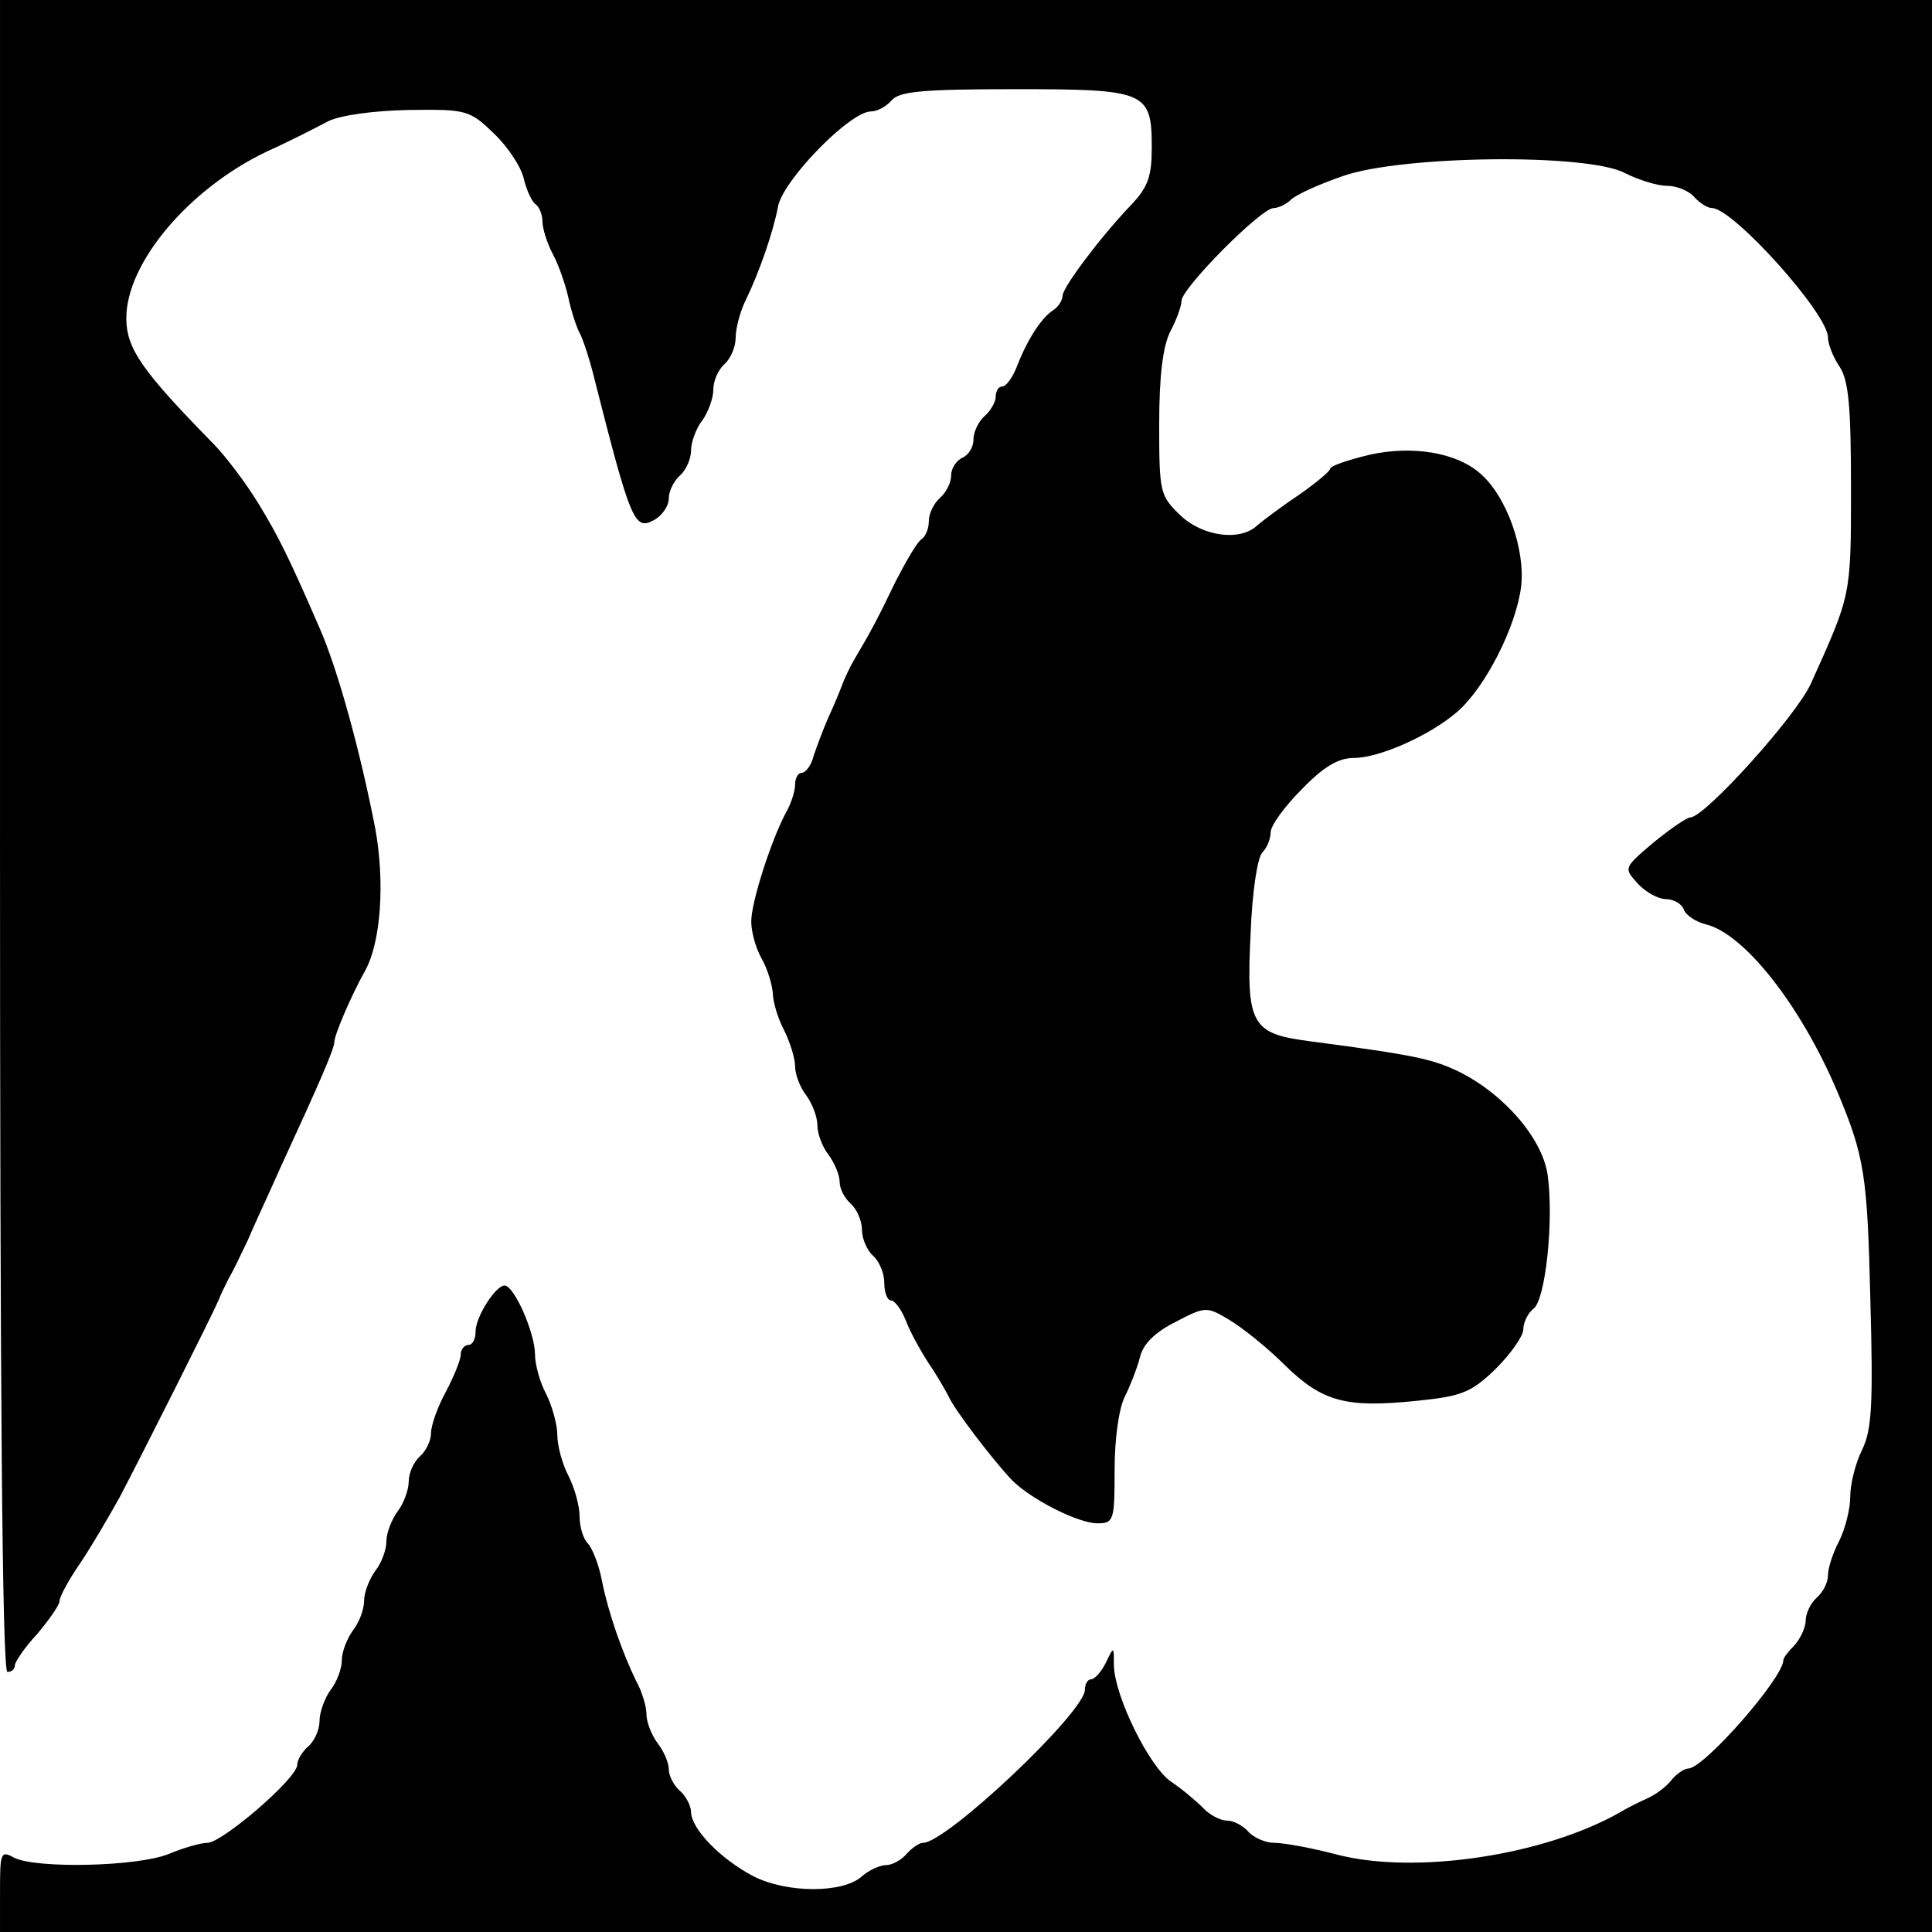
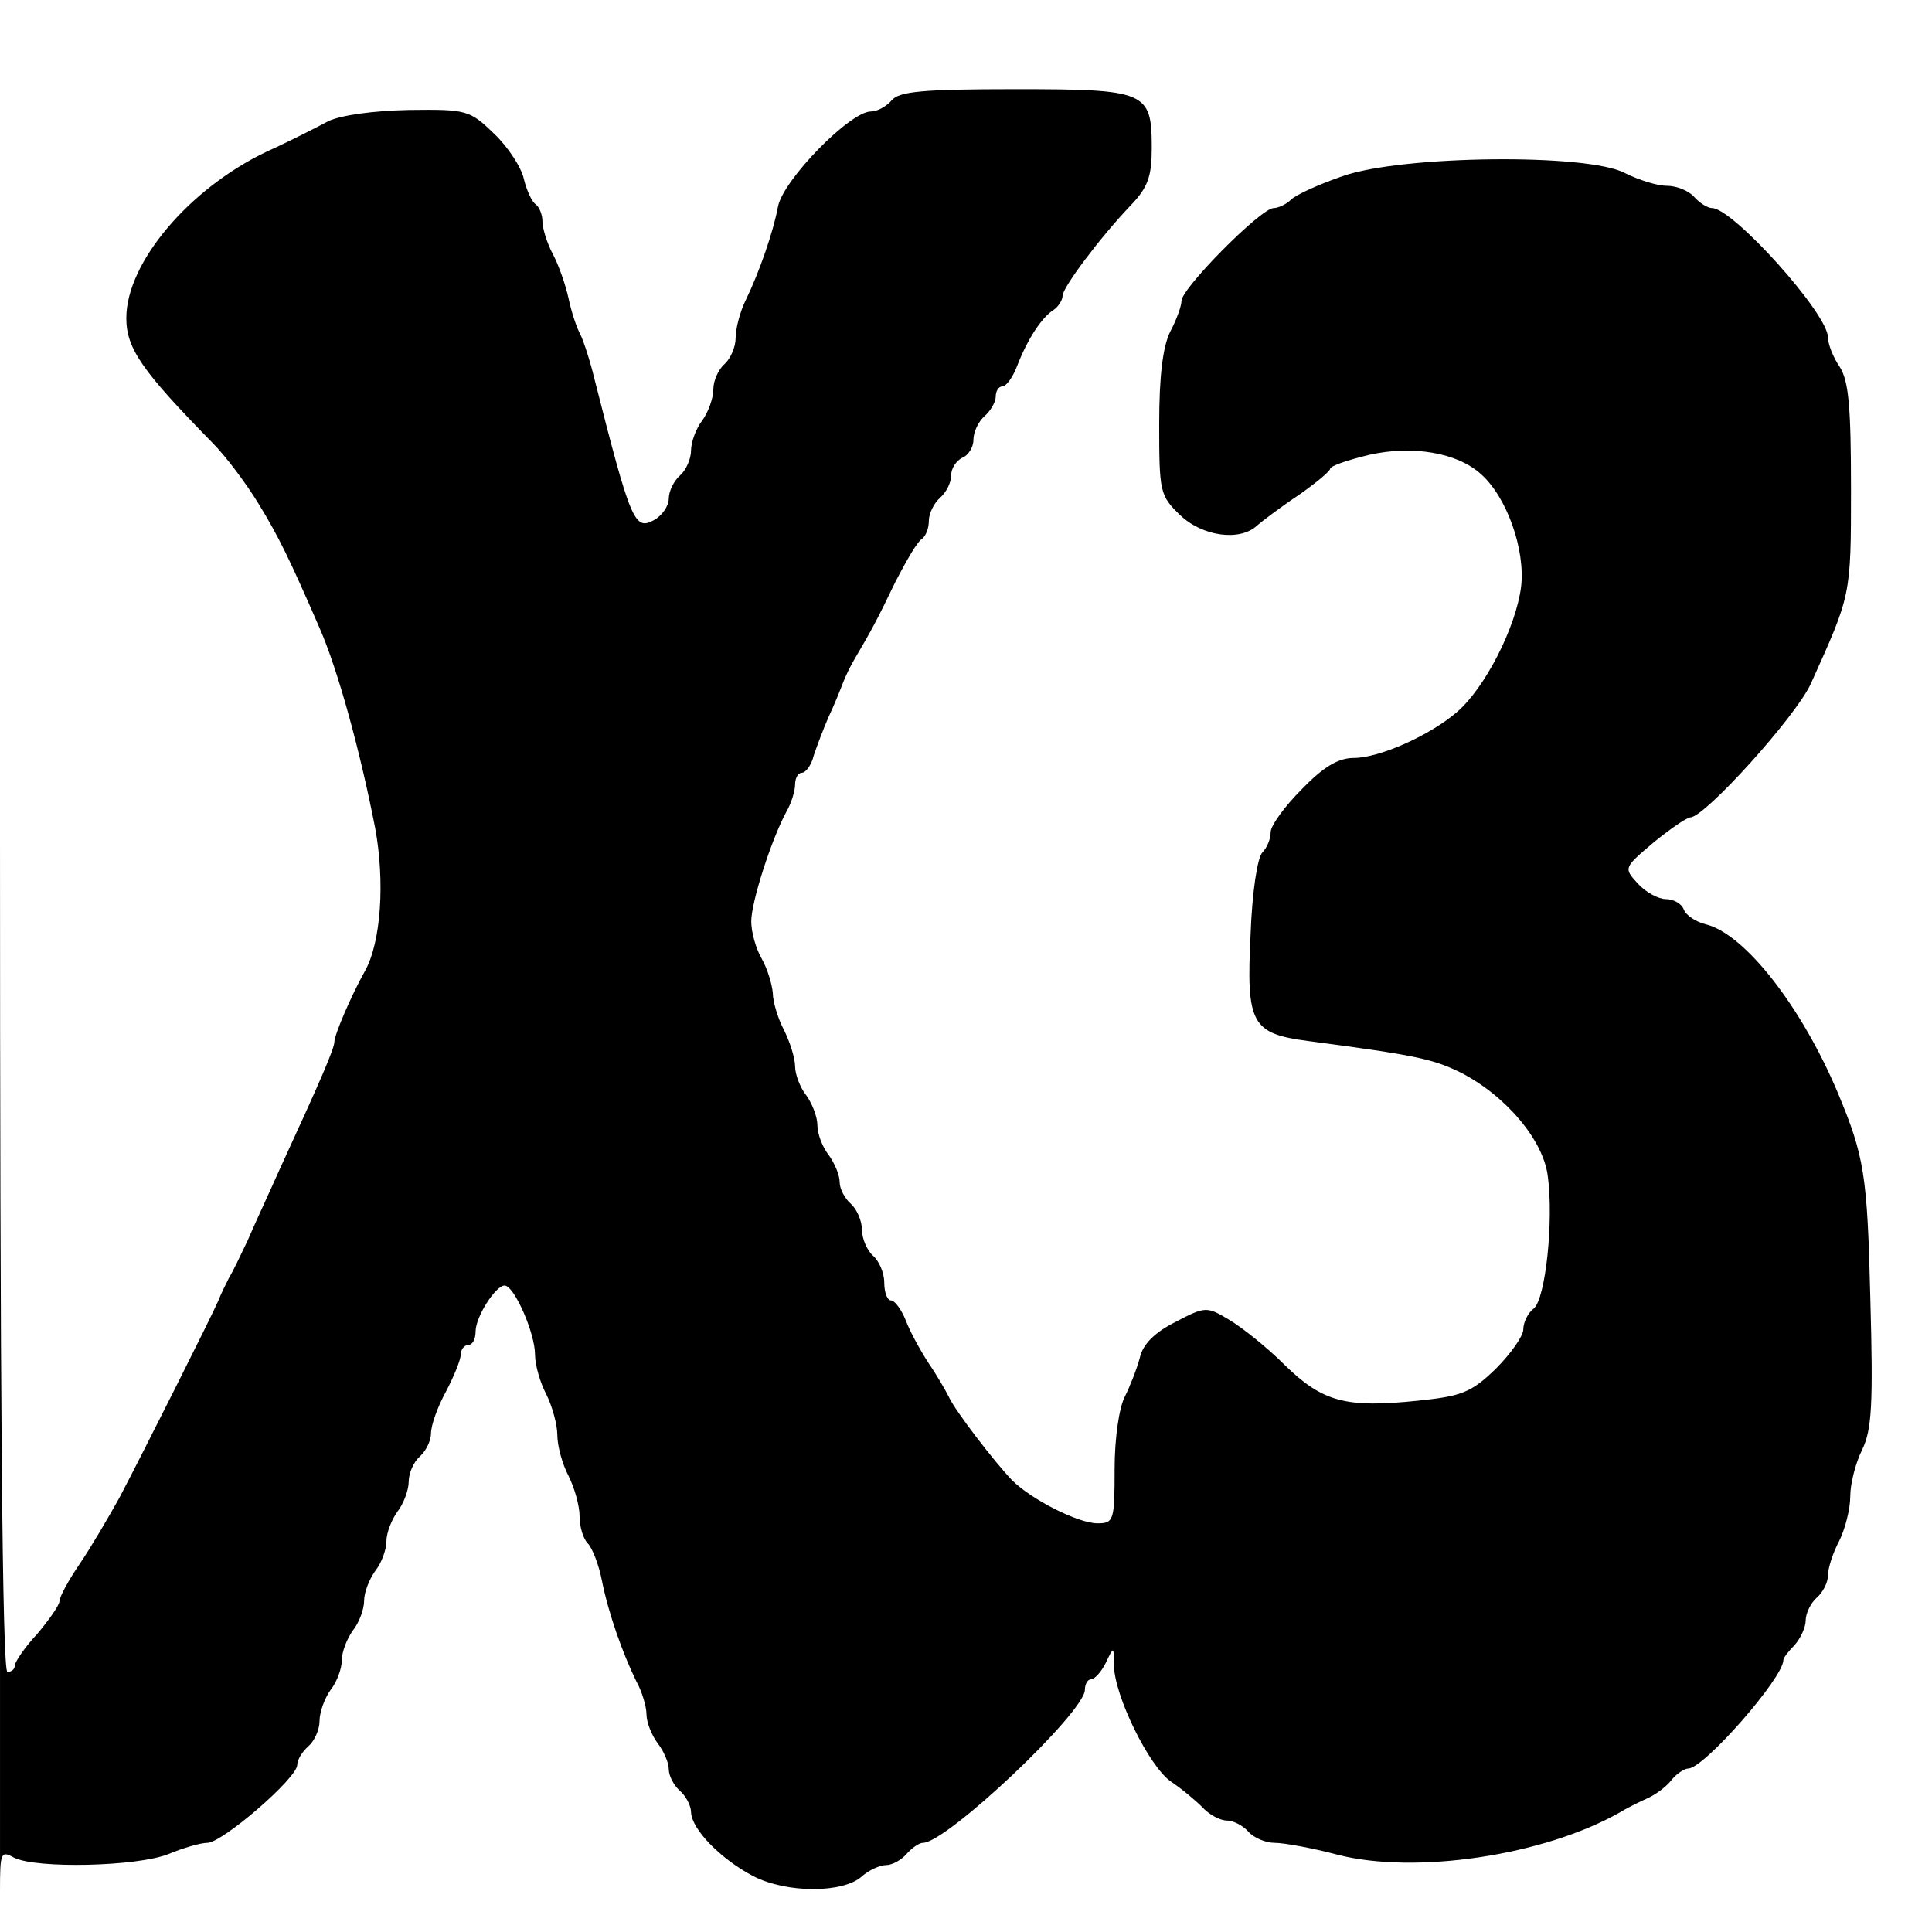
<svg xmlns="http://www.w3.org/2000/svg" version="1.0" width="260pt" height="260pt" viewBox="0 0 260 260" preserveAspectRatio="xMidYMid meet">
  <g transform="translate(0,260) scale(0.1,-0.1)" fill="#000000" stroke="none">
-     <path d="M0 1475 c0 -743 3 -1125 10 -1125 6 0 10 4 10 9 0 4 13 24 30 42 16 19 30 39 30 44 0 6 12 28 27 50 15 22 39 63 54 90 32 61 124 244 133 265 3 8 10 22 14 30 5 8 16 31 25 50 8 19 29 64 45 100 53 115 72 159 72 168 0 9 22 61 41 95 22 39 27 121 14 192 -20 103 -50 213 -75 270 -40 92 -55 123 -82 167 -17 28 -45 65 -62 82 -95 97 -116 127 -116 168 0 74 84 174 189 224 31 14 68 33 83 41 17 8 60 14 108 15 78 1 82 0 115 -32 19 -18 37 -46 40 -61 4 -16 11 -31 16 -34 5 -4 9 -14 9 -23 0 -9 6 -29 14 -44 8 -15 17 -41 21 -59 4 -19 11 -40 16 -49 4 -8 13 -35 19 -60 49 -193 54 -204 80 -190 11 6 20 19 20 29 0 10 7 24 15 31 8 7 15 22 15 34 0 11 7 30 15 40 8 11 15 30 15 42 0 12 7 27 15 34 8 7 15 23 15 35 0 13 6 36 14 52 18 37 37 92 43 125 7 36 97 128 125 128 9 0 21 7 28 15 10 12 42 15 166 15 177 0 184 -3 184 -79 0 -38 -5 -53 -28 -77 -42 -44 -92 -111 -92 -122 0 -6 -6 -15 -12 -19 -16 -10 -35 -39 -49 -75 -6 -16 -15 -28 -20 -28 -5 0 -9 -6 -9 -14 0 -7 -7 -19 -15 -26 -8 -7 -15 -21 -15 -32 0 -10 -7 -21 -15 -24 -8 -4 -15 -14 -15 -24 0 -10 -7 -23 -15 -30 -8 -7 -15 -21 -15 -31 0 -10 -4 -20 -9 -24 -6 -3 -21 -29 -36 -58 -24 -50 -32 -65 -55 -104 -6 -10 -13 -25 -16 -33 -3 -8 -11 -28 -19 -45 -7 -16 -16 -40 -20 -52 -3 -13 -11 -23 -16 -23 -5 0 -9 -7 -9 -16 0 -8 -5 -25 -12 -37 -20 -37 -47 -121 -47 -147 0 -14 6 -36 14 -50 8 -14 14 -35 15 -46 0 -12 7 -35 15 -50 8 -16 15 -38 15 -49 0 -11 7 -29 15 -39 8 -11 15 -29 15 -40 0 -12 7 -30 15 -40 8 -11 15 -27 15 -37 0 -9 7 -22 15 -29 8 -7 15 -23 15 -35 0 -12 7 -28 15 -35 8 -7 15 -23 15 -36 0 -13 4 -24 9 -24 5 0 14 -12 20 -27 6 -16 20 -41 31 -58 11 -16 23 -37 27 -45 8 -18 61 -87 85 -112 26 -26 89 -58 115 -58 22 0 23 4 23 73 0 41 6 83 14 98 7 14 16 37 20 52 4 18 20 34 48 48 40 21 42 21 72 3 17 -10 51 -37 75 -61 51 -50 83 -58 179 -48 59 6 72 11 105 43 20 20 37 44 37 53 0 9 6 22 14 28 16 13 27 118 19 178 -6 49 -57 109 -118 140 -37 18 -60 23 -204 42 -77 10 -84 23 -78 144 2 55 9 103 16 110 6 6 11 18 11 27 0 9 19 35 42 58 29 30 49 42 70 42 34 0 102 30 139 62 38 33 79 114 86 168 6 50 -19 121 -54 152 -32 29 -92 39 -150 26 -29 -7 -53 -15 -53 -19 0 -3 -19 -19 -42 -35 -24 -16 -49 -35 -56 -41 -23 -22 -74 -15 -104 14 -27 26 -28 31 -28 122 0 66 5 105 15 125 8 15 15 34 15 41 0 17 107 125 124 125 6 0 17 5 23 11 7 7 38 21 70 32 79 28 330 31 380 4 18 -9 43 -17 56 -17 14 0 30 -7 37 -15 7 -8 18 -15 24 -15 28 0 156 -142 156 -174 0 -9 7 -27 16 -40 12 -19 15 -54 15 -164 0 -145 0 -142 -54 -262 -20 -44 -142 -179 -162 -180 -5 0 -28 -16 -50 -34 -40 -34 -40 -34 -21 -55 11 -12 28 -21 38 -21 10 0 21 -6 24 -14 3 -8 17 -17 30 -20 52 -13 128 -110 177 -226 36 -86 40 -111 44 -277 4 -144 2 -177 -11 -204 -9 -18 -16 -46 -16 -63 0 -17 -7 -44 -15 -60 -8 -15 -15 -36 -15 -46 0 -10 -7 -23 -15 -30 -8 -7 -15 -21 -15 -31 0 -9 -7 -24 -15 -33 -8 -8 -15 -17 -15 -20 0 -24 -107 -146 -128 -146 -5 0 -16 -7 -23 -16 -7 -9 -22 -20 -34 -25 -11 -5 -27 -13 -35 -18 -102 -58 -275 -84 -380 -57 -34 9 -72 16 -85 16 -12 0 -28 7 -35 15 -7 8 -20 15 -29 15 -9 0 -24 8 -33 18 -9 9 -28 25 -43 35 -29 21 -75 114 -76 156 0 26 0 26 -11 3 -6 -12 -15 -22 -20 -22 -4 0 -8 -6 -8 -14 0 -30 -186 -206 -218 -206 -5 0 -15 -7 -22 -15 -7 -8 -19 -15 -28 -15 -8 0 -23 -7 -32 -15 -25 -23 -101 -23 -146 0 -44 23 -83 63 -84 86 0 9 -7 22 -15 29 -8 7 -15 20 -15 29 0 9 -7 25 -15 35 -8 11 -15 28 -15 39 0 10 -6 31 -14 45 -18 37 -37 90 -46 135 -4 21 -13 44 -19 50 -6 6 -11 22 -11 36 0 15 -7 39 -15 55 -8 15 -15 40 -15 55 0 14 -7 39 -15 55 -8 15 -15 39 -15 53 0 29 -28 93 -41 93 -12 0 -39 -42 -39 -62 0 -10 -4 -18 -10 -18 -5 0 -10 -6 -10 -13 0 -7 -9 -29 -20 -50 -11 -20 -20 -45 -20 -56 0 -10 -7 -24 -15 -31 -8 -7 -15 -22 -15 -34 0 -11 -7 -30 -15 -40 -8 -11 -15 -29 -15 -40 0 -12 -7 -30 -15 -40 -8 -11 -15 -29 -15 -40 0 -12 -7 -30 -15 -40 -8 -11 -15 -29 -15 -40 0 -12 -7 -30 -15 -40 -8 -11 -15 -30 -15 -42 0 -12 -7 -27 -15 -34 -8 -7 -15 -18 -15 -25 0 -18 -101 -105 -121 -105 -9 0 -33 -7 -52 -15 -42 -17 -178 -20 -208 -5 -18 10 -19 7 -19 -45 l0 -55 1300 0 1300 0 0 1300 0 1300 -1300 0 -1300 0 0 -1125z" />
+     <path d="M0 1475 c0 -743 3 -1125 10 -1125 6 0 10 4 10 9 0 4 13 24 30 42 16 19 30 39 30 44 0 6 12 28 27 50 15 22 39 63 54 90 32 61 124 244 133 265 3 8 10 22 14 30 5 8 16 31 25 50 8 19 29 64 45 100 53 115 72 159 72 168 0 9 22 61 41 95 22 39 27 121 14 192 -20 103 -50 213 -75 270 -40 92 -55 123 -82 167 -17 28 -45 65 -62 82 -95 97 -116 127 -116 168 0 74 84 174 189 224 31 14 68 33 83 41 17 8 60 14 108 15 78 1 82 0 115 -32 19 -18 37 -46 40 -61 4 -16 11 -31 16 -34 5 -4 9 -14 9 -23 0 -9 6 -29 14 -44 8 -15 17 -41 21 -59 4 -19 11 -40 16 -49 4 -8 13 -35 19 -60 49 -193 54 -204 80 -190 11 6 20 19 20 29 0 10 7 24 15 31 8 7 15 22 15 34 0 11 7 30 15 40 8 11 15 30 15 42 0 12 7 27 15 34 8 7 15 23 15 35 0 13 6 36 14 52 18 37 37 92 43 125 7 36 97 128 125 128 9 0 21 7 28 15 10 12 42 15 166 15 177 0 184 -3 184 -79 0 -38 -5 -53 -28 -77 -42 -44 -92 -111 -92 -122 0 -6 -6 -15 -12 -19 -16 -10 -35 -39 -49 -75 -6 -16 -15 -28 -20 -28 -5 0 -9 -6 -9 -14 0 -7 -7 -19 -15 -26 -8 -7 -15 -21 -15 -32 0 -10 -7 -21 -15 -24 -8 -4 -15 -14 -15 -24 0 -10 -7 -23 -15 -30 -8 -7 -15 -21 -15 -31 0 -10 -4 -20 -9 -24 -6 -3 -21 -29 -36 -58 -24 -50 -32 -65 -55 -104 -6 -10 -13 -25 -16 -33 -3 -8 -11 -28 -19 -45 -7 -16 -16 -40 -20 -52 -3 -13 -11 -23 -16 -23 -5 0 -9 -7 -9 -16 0 -8 -5 -25 -12 -37 -20 -37 -47 -121 -47 -147 0 -14 6 -36 14 -50 8 -14 14 -35 15 -46 0 -12 7 -35 15 -50 8 -16 15 -38 15 -49 0 -11 7 -29 15 -39 8 -11 15 -29 15 -40 0 -12 7 -30 15 -40 8 -11 15 -27 15 -37 0 -9 7 -22 15 -29 8 -7 15 -23 15 -35 0 -12 7 -28 15 -35 8 -7 15 -23 15 -36 0 -13 4 -24 9 -24 5 0 14 -12 20 -27 6 -16 20 -41 31 -58 11 -16 23 -37 27 -45 8 -18 61 -87 85 -112 26 -26 89 -58 115 -58 22 0 23 4 23 73 0 41 6 83 14 98 7 14 16 37 20 52 4 18 20 34 48 48 40 21 42 21 72 3 17 -10 51 -37 75 -61 51 -50 83 -58 179 -48 59 6 72 11 105 43 20 20 37 44 37 53 0 9 6 22 14 28 16 13 27 118 19 178 -6 49 -57 109 -118 140 -37 18 -60 23 -204 42 -77 10 -84 23 -78 144 2 55 9 103 16 110 6 6 11 18 11 27 0 9 19 35 42 58 29 30 49 42 70 42 34 0 102 30 139 62 38 33 79 114 86 168 6 50 -19 121 -54 152 -32 29 -92 39 -150 26 -29 -7 -53 -15 -53 -19 0 -3 -19 -19 -42 -35 -24 -16 -49 -35 -56 -41 -23 -22 -74 -15 -104 14 -27 26 -28 31 -28 122 0 66 5 105 15 125 8 15 15 34 15 41 0 17 107 125 124 125 6 0 17 5 23 11 7 7 38 21 70 32 79 28 330 31 380 4 18 -9 43 -17 56 -17 14 0 30 -7 37 -15 7 -8 18 -15 24 -15 28 0 156 -142 156 -174 0 -9 7 -27 16 -40 12 -19 15 -54 15 -164 0 -145 0 -142 -54 -262 -20 -44 -142 -179 -162 -180 -5 0 -28 -16 -50 -34 -40 -34 -40 -34 -21 -55 11 -12 28 -21 38 -21 10 0 21 -6 24 -14 3 -8 17 -17 30 -20 52 -13 128 -110 177 -226 36 -86 40 -111 44 -277 4 -144 2 -177 -11 -204 -9 -18 -16 -46 -16 -63 0 -17 -7 -44 -15 -60 -8 -15 -15 -36 -15 -46 0 -10 -7 -23 -15 -30 -8 -7 -15 -21 -15 -31 0 -9 -7 -24 -15 -33 -8 -8 -15 -17 -15 -20 0 -24 -107 -146 -128 -146 -5 0 -16 -7 -23 -16 -7 -9 -22 -20 -34 -25 -11 -5 -27 -13 -35 -18 -102 -58 -275 -84 -380 -57 -34 9 -72 16 -85 16 -12 0 -28 7 -35 15 -7 8 -20 15 -29 15 -9 0 -24 8 -33 18 -9 9 -28 25 -43 35 -29 21 -75 114 -76 156 0 26 0 26 -11 3 -6 -12 -15 -22 -20 -22 -4 0 -8 -6 -8 -14 0 -30 -186 -206 -218 -206 -5 0 -15 -7 -22 -15 -7 -8 -19 -15 -28 -15 -8 0 -23 -7 -32 -15 -25 -23 -101 -23 -146 0 -44 23 -83 63 -84 86 0 9 -7 22 -15 29 -8 7 -15 20 -15 29 0 9 -7 25 -15 35 -8 11 -15 28 -15 39 0 10 -6 31 -14 45 -18 37 -37 90 -46 135 -4 21 -13 44 -19 50 -6 6 -11 22 -11 36 0 15 -7 39 -15 55 -8 15 -15 40 -15 55 0 14 -7 39 -15 55 -8 15 -15 39 -15 53 0 29 -28 93 -41 93 -12 0 -39 -42 -39 -62 0 -10 -4 -18 -10 -18 -5 0 -10 -6 -10 -13 0 -7 -9 -29 -20 -50 -11 -20 -20 -45 -20 -56 0 -10 -7 -24 -15 -31 -8 -7 -15 -22 -15 -34 0 -11 -7 -30 -15 -40 -8 -11 -15 -29 -15 -40 0 -12 -7 -30 -15 -40 -8 -11 -15 -29 -15 -40 0 -12 -7 -30 -15 -40 -8 -11 -15 -29 -15 -40 0 -12 -7 -30 -15 -40 -8 -11 -15 -30 -15 -42 0 -12 -7 -27 -15 -34 -8 -7 -15 -18 -15 -25 0 -18 -101 -105 -121 -105 -9 0 -33 -7 -52 -15 -42 -17 -178 -20 -208 -5 -18 10 -19 7 -19 -45 z" />
  </g>
</svg>